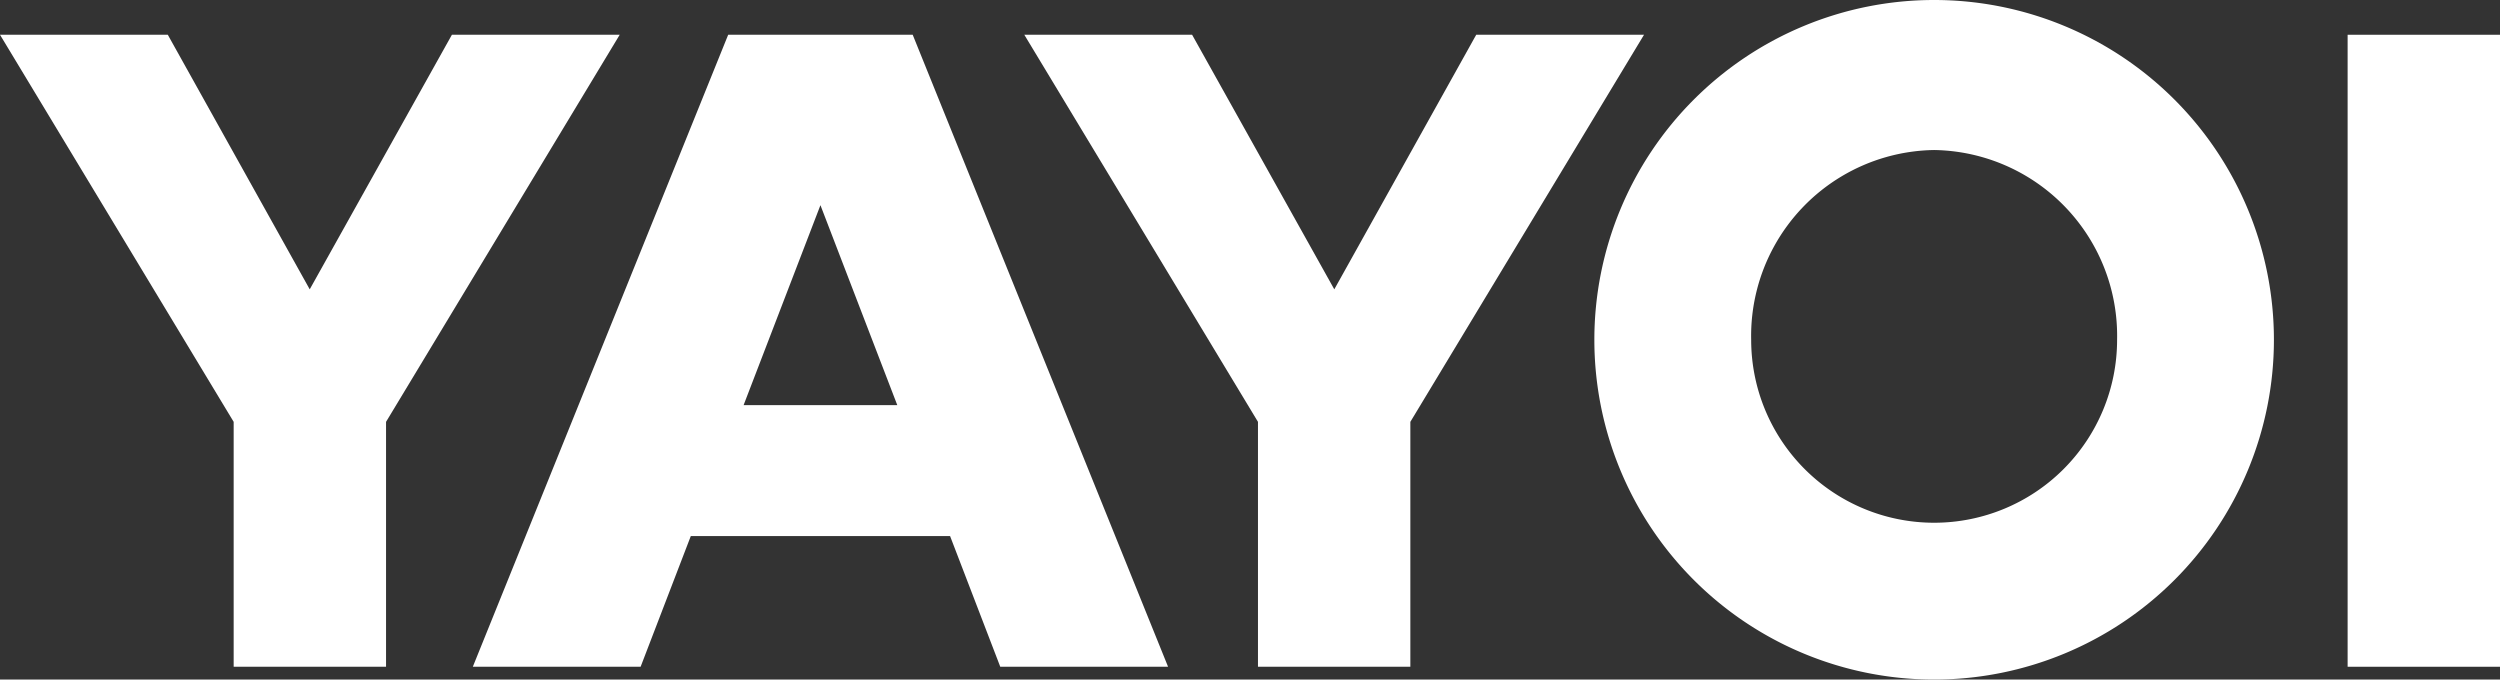
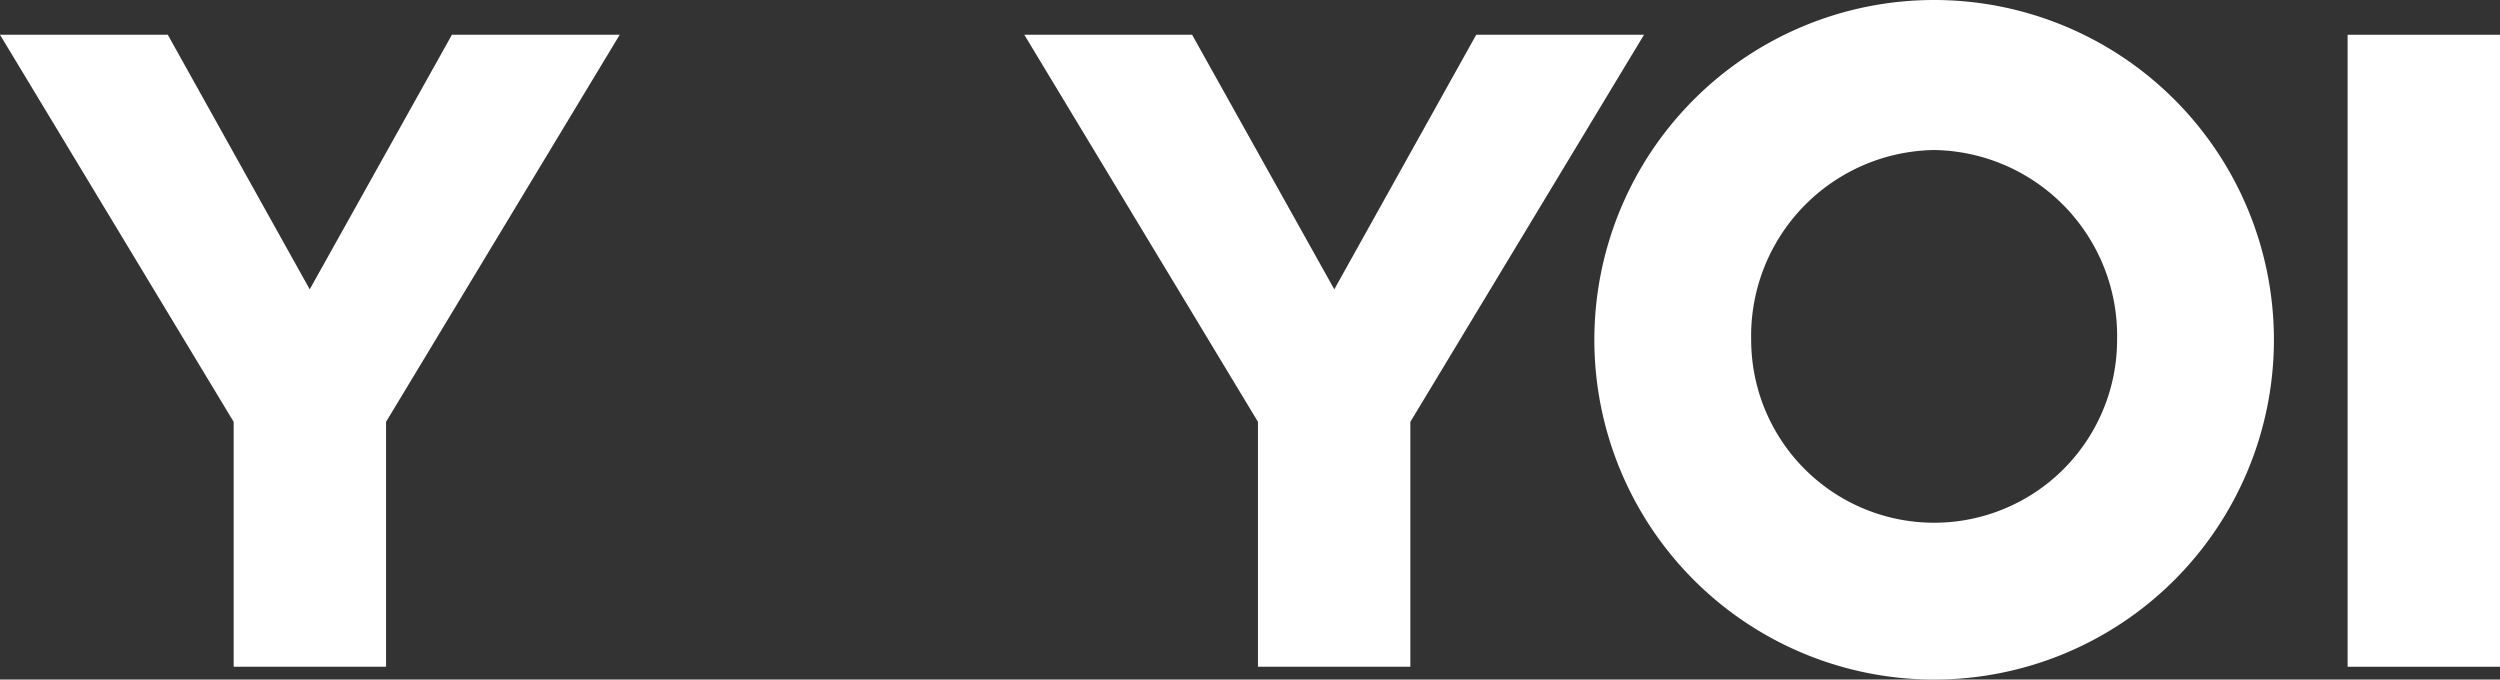
<svg xmlns="http://www.w3.org/2000/svg" viewBox="0 0 95.65 26">
  <rect x="0" y="0" width="95.65" height="26" fill="#333333" stroke="none" />
  <defs>
    <style>.cls-1{fill:#fff;}</style>
  </defs>
  <title>logo</title>
  <g id="レイヤー_2" data-name="レイヤー 2">
    <g id="レイヤー_1-2" data-name="レイヤー 1">
      <polygon class="cls-1" points="11.85 11.07 17.29 1.33 23.71 1.33 14.77 16.14 14.77 25.51 8.94 25.51 8.94 16.14 0 1.33 6.42 1.33 11.85 11.07" />
-       <path class="cls-1" d="M34.92,1.33l9.77,24.18H38.27l-1.92-5H26.43l-1.92,5H18.09L27.86,1.33ZM28.45,15.5h5.88L31.39,7.85h0Z" />
      <polygon class="cls-1" points="45.61 1.33 51.05 11.07 56.48 1.33 62.9 1.33 53.96 16.14 53.96 25.51 48.13 25.51 48.13 16.14 39.19 1.33 45.61 1.33" />
      <rect class="cls-1" x="89.82" y="1.33" width="5.84" height="24.18" />
      <path class="cls-1" d="M74,26A13,13,0,1,1,87,13,13,13,0,0,1,74,26ZM74,5.74a7.11,7.11,0,0,0-7,7.26A7,7,0,1,0,81,13,7.11,7.11,0,0,0,74,5.74Z" />
    </g>
  </g>
</svg>